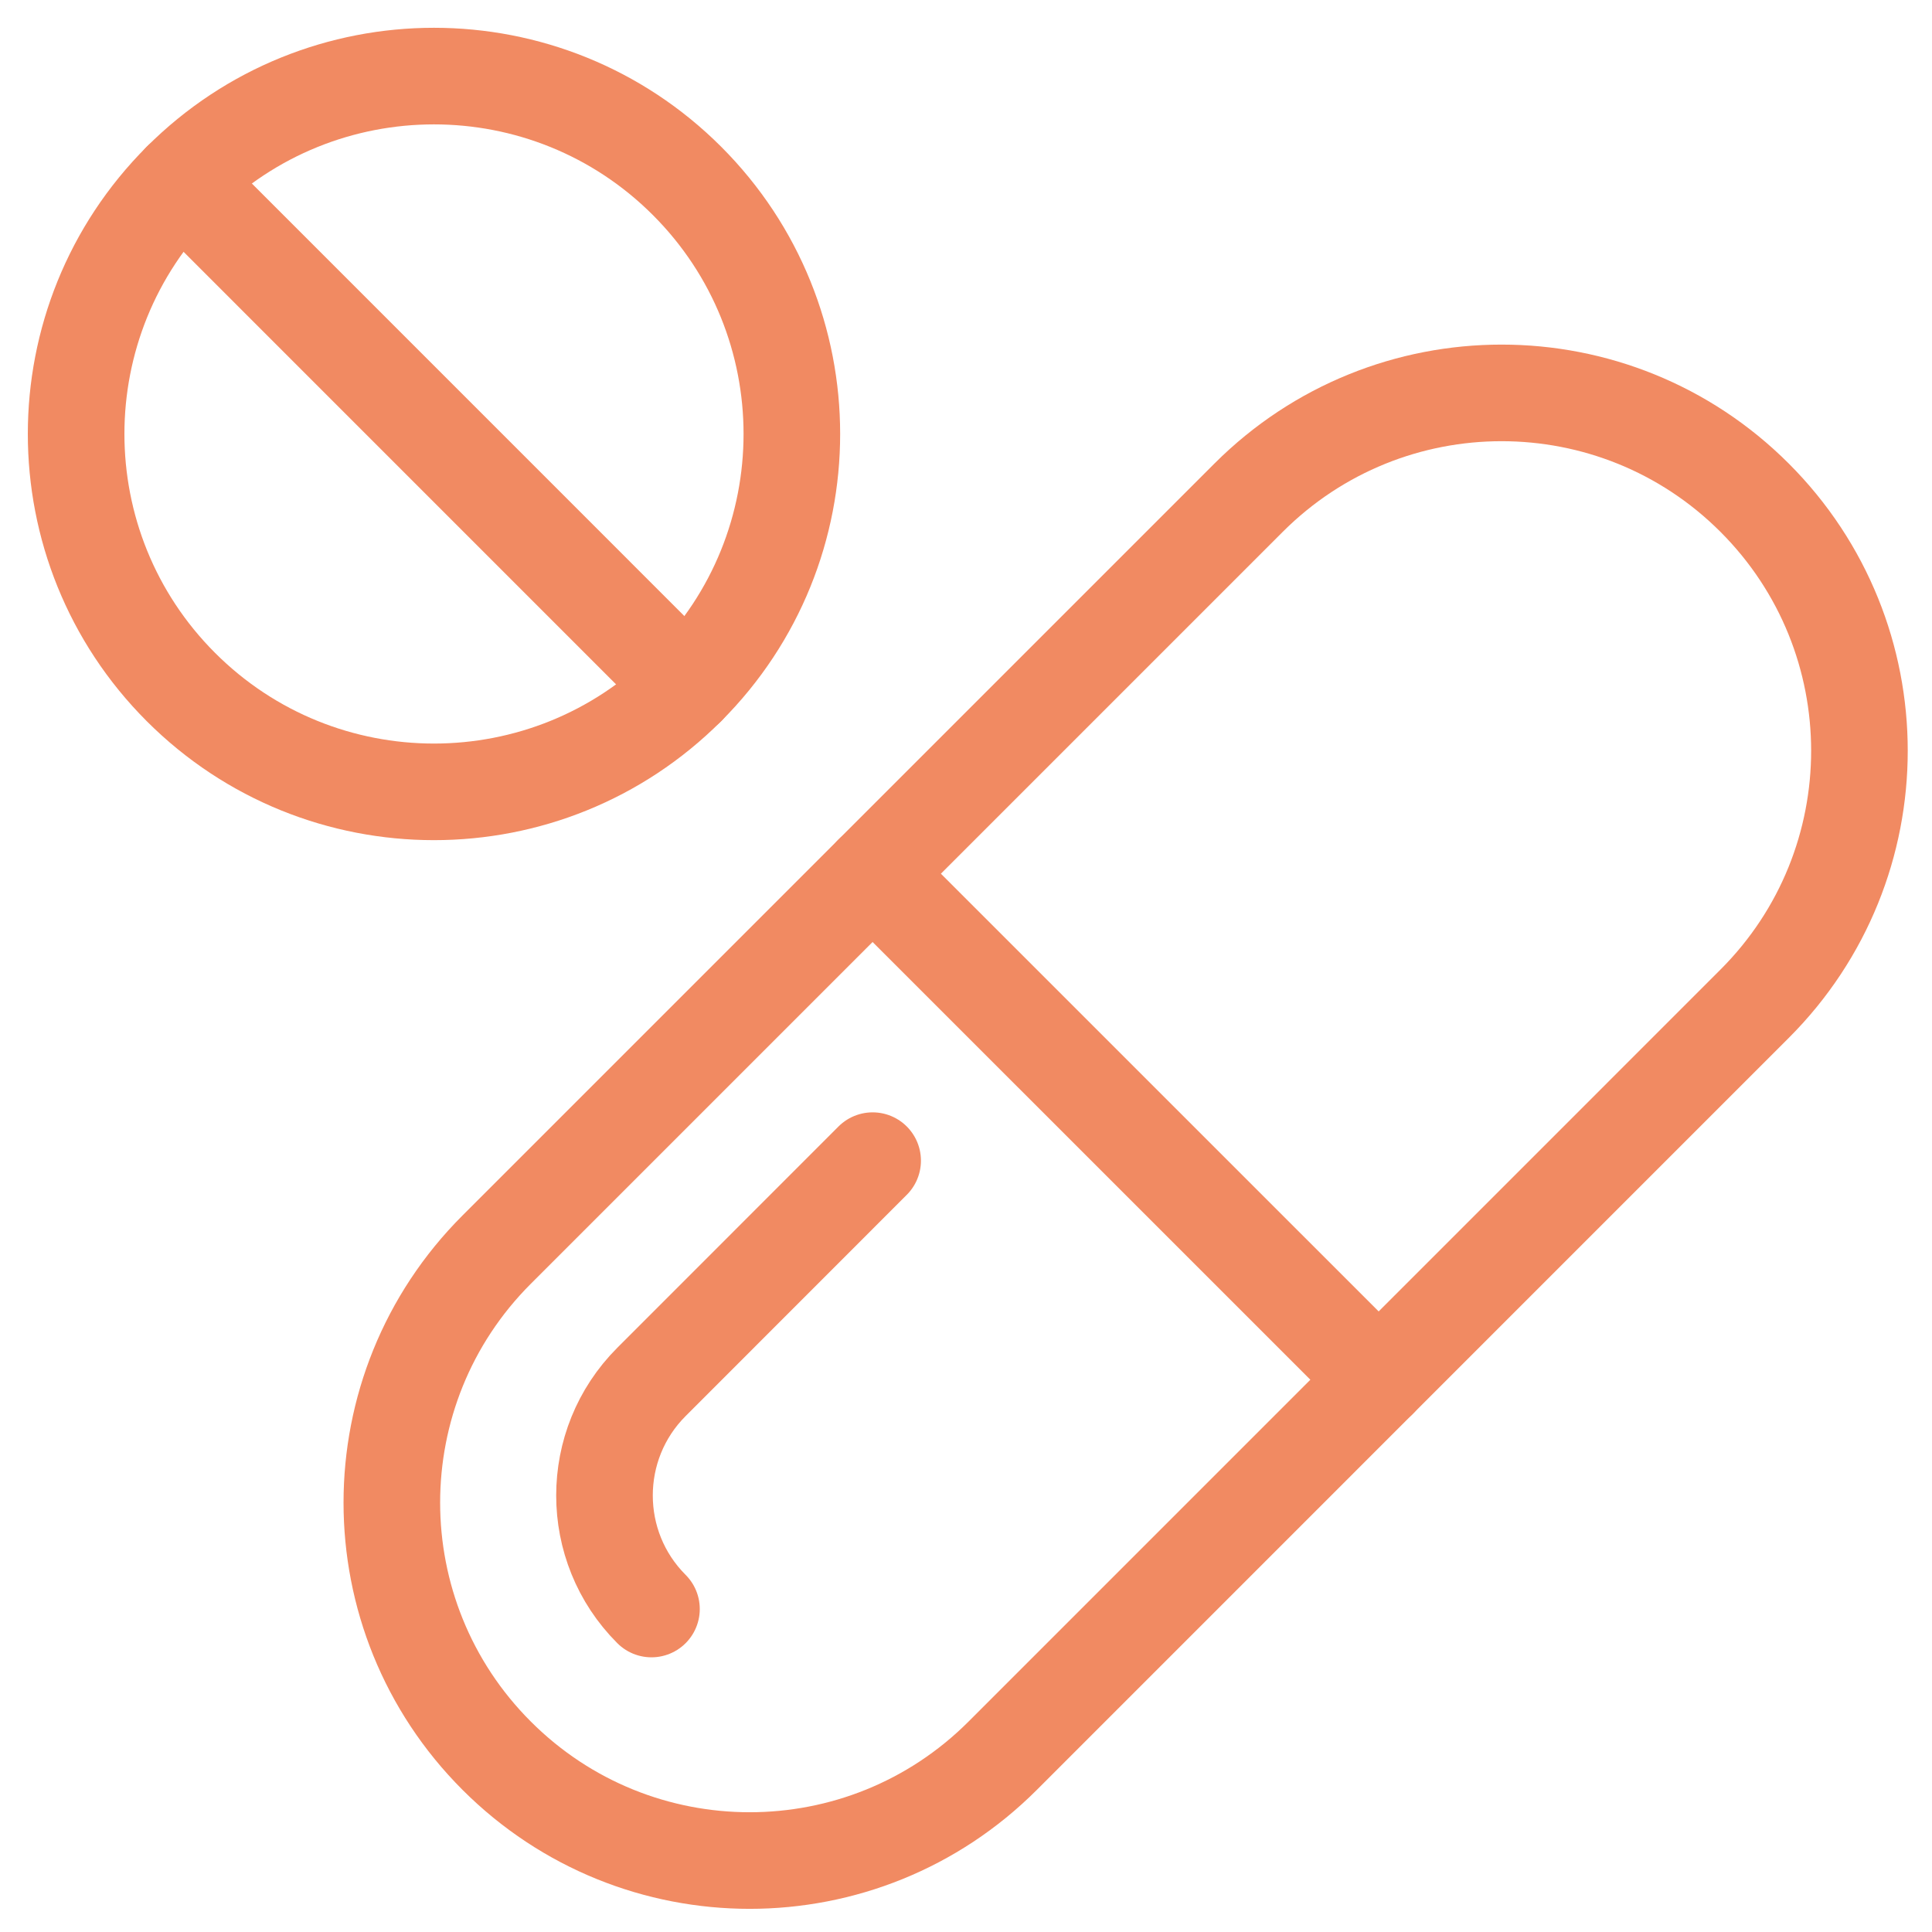
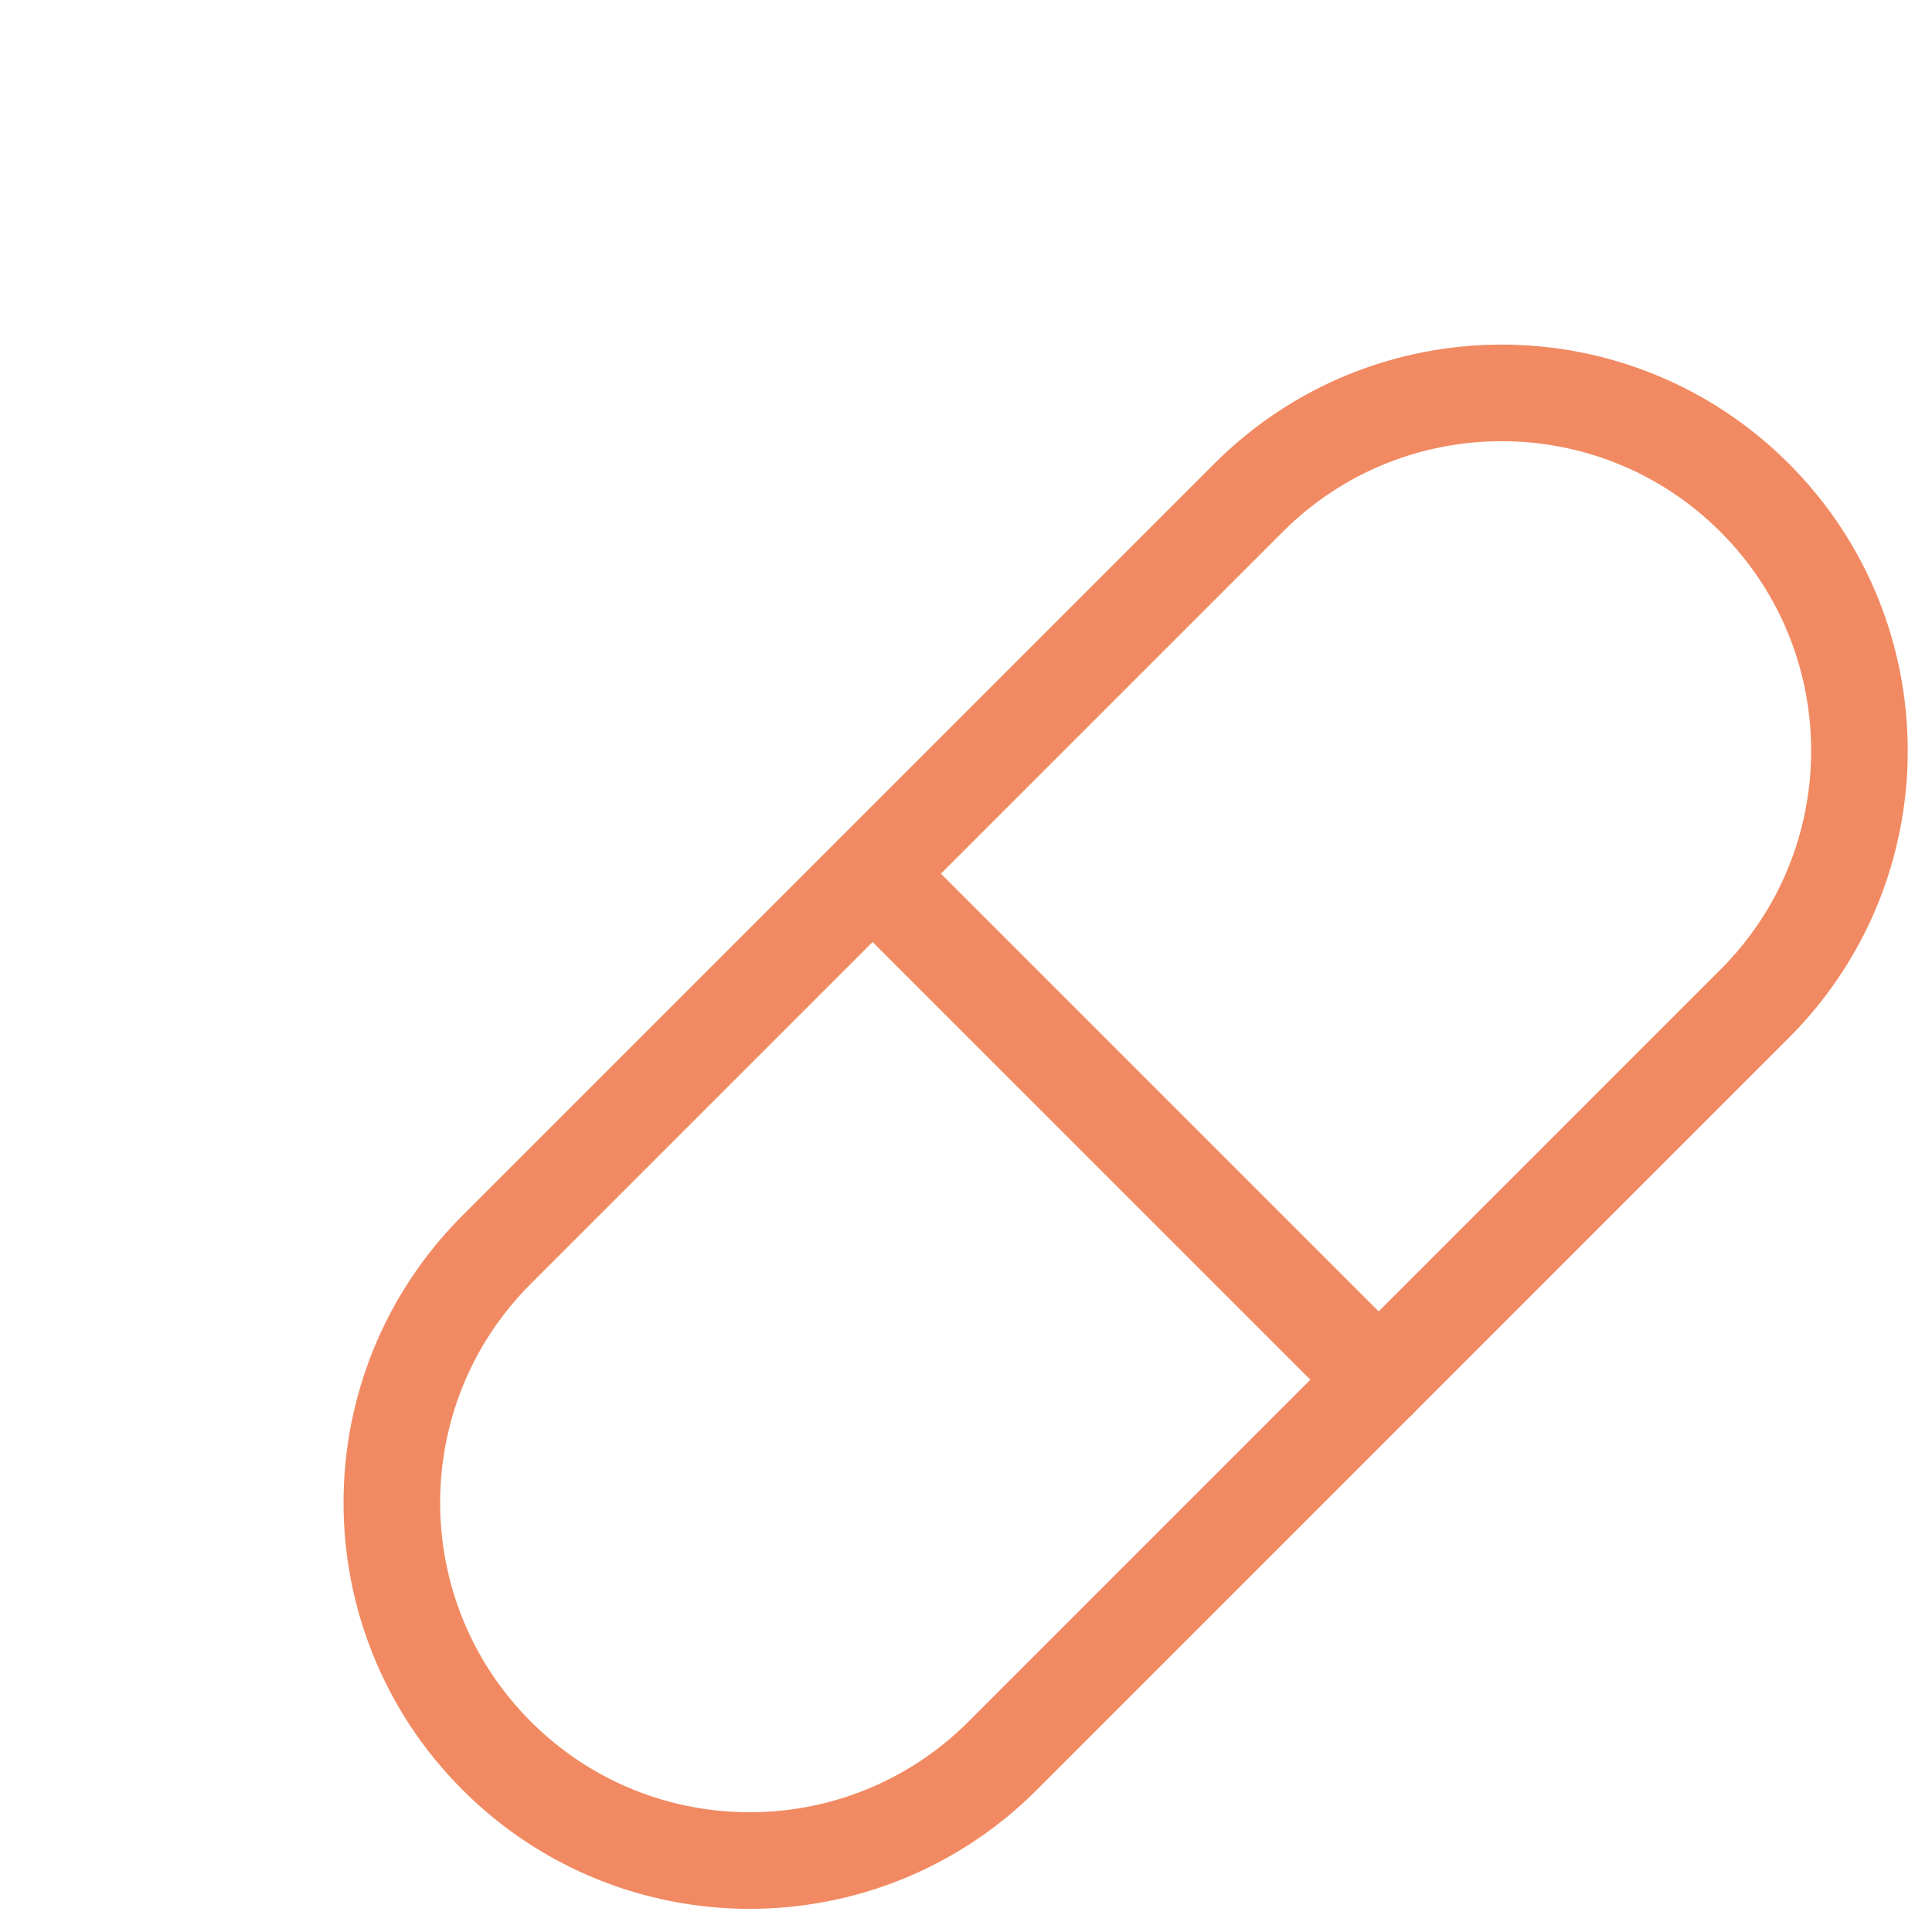
<svg xmlns="http://www.w3.org/2000/svg" width="40px" height="40px" viewBox="0 0 40 40">
  <title>icon_about_pharma</title>
  <desc>Created with Sketch.</desc>
  <defs />
  <g id="Layouts" stroke="none" stroke-width="1" fill="none" fill-rule="evenodd">
    <g id="icon_about_pharma">
      <g id="Page-1" transform="translate(1, 1)">
        <path d="M19.76,35.35 C16.866,38.244 12.176,38.244 9.283,35.35 C6.389,32.456 6.389,27.765 9.283,24.872 L24.85,9.305 C27.744,6.411 32.434,6.411 35.328,9.305 C38.221,12.199 38.221,16.889 35.328,19.781 L19.76,35.35 Z" id="Stroke-1" stroke="#F18A62" stroke-width="2" stroke-linecap="round" />
-         <path d="M12.488,32.313 C11.191,31.017 11.191,28.907 12.488,27.611 L17.067,23.03" id="Stroke-3" stroke="#F18A62" stroke-width="2" stroke-linecap="round" />
        <g id="Group-8" transform="translate(16.121, 16.217)">
-           <path d="M0.945,0.872 L11.423,11.349" id="Fill-5" />
          <path d="M0.945,0.872 L11.423,11.349" id="Stroke-7" stroke="#F18A62" stroke-width="2" stroke-linecap="round" />
        </g>
-         <path d="M13.224,13.224 C10.33,16.118 5.639,16.118 2.745,13.224 C-0.147,10.33 -0.147,5.639 2.745,2.745 C5.639,-0.148 10.33,-0.148 13.224,2.745 C16.118,5.639 16.118,10.33 13.224,13.224 Z" id="Stroke-9" stroke="#F18A62" stroke-width="2" stroke-linecap="round" />
        <g id="Group-14" transform="translate(2.303, 2.399)">
-           <path d="M0.443,0.346 L10.921,10.825" id="Fill-11" />
-           <path d="M0.443,0.346 L10.921,10.825" id="a" stroke="#F18A62" stroke-width="2" stroke-linecap="round" />
-         </g>
+           </g>
      </g>
    </g>
  </g>
</svg>